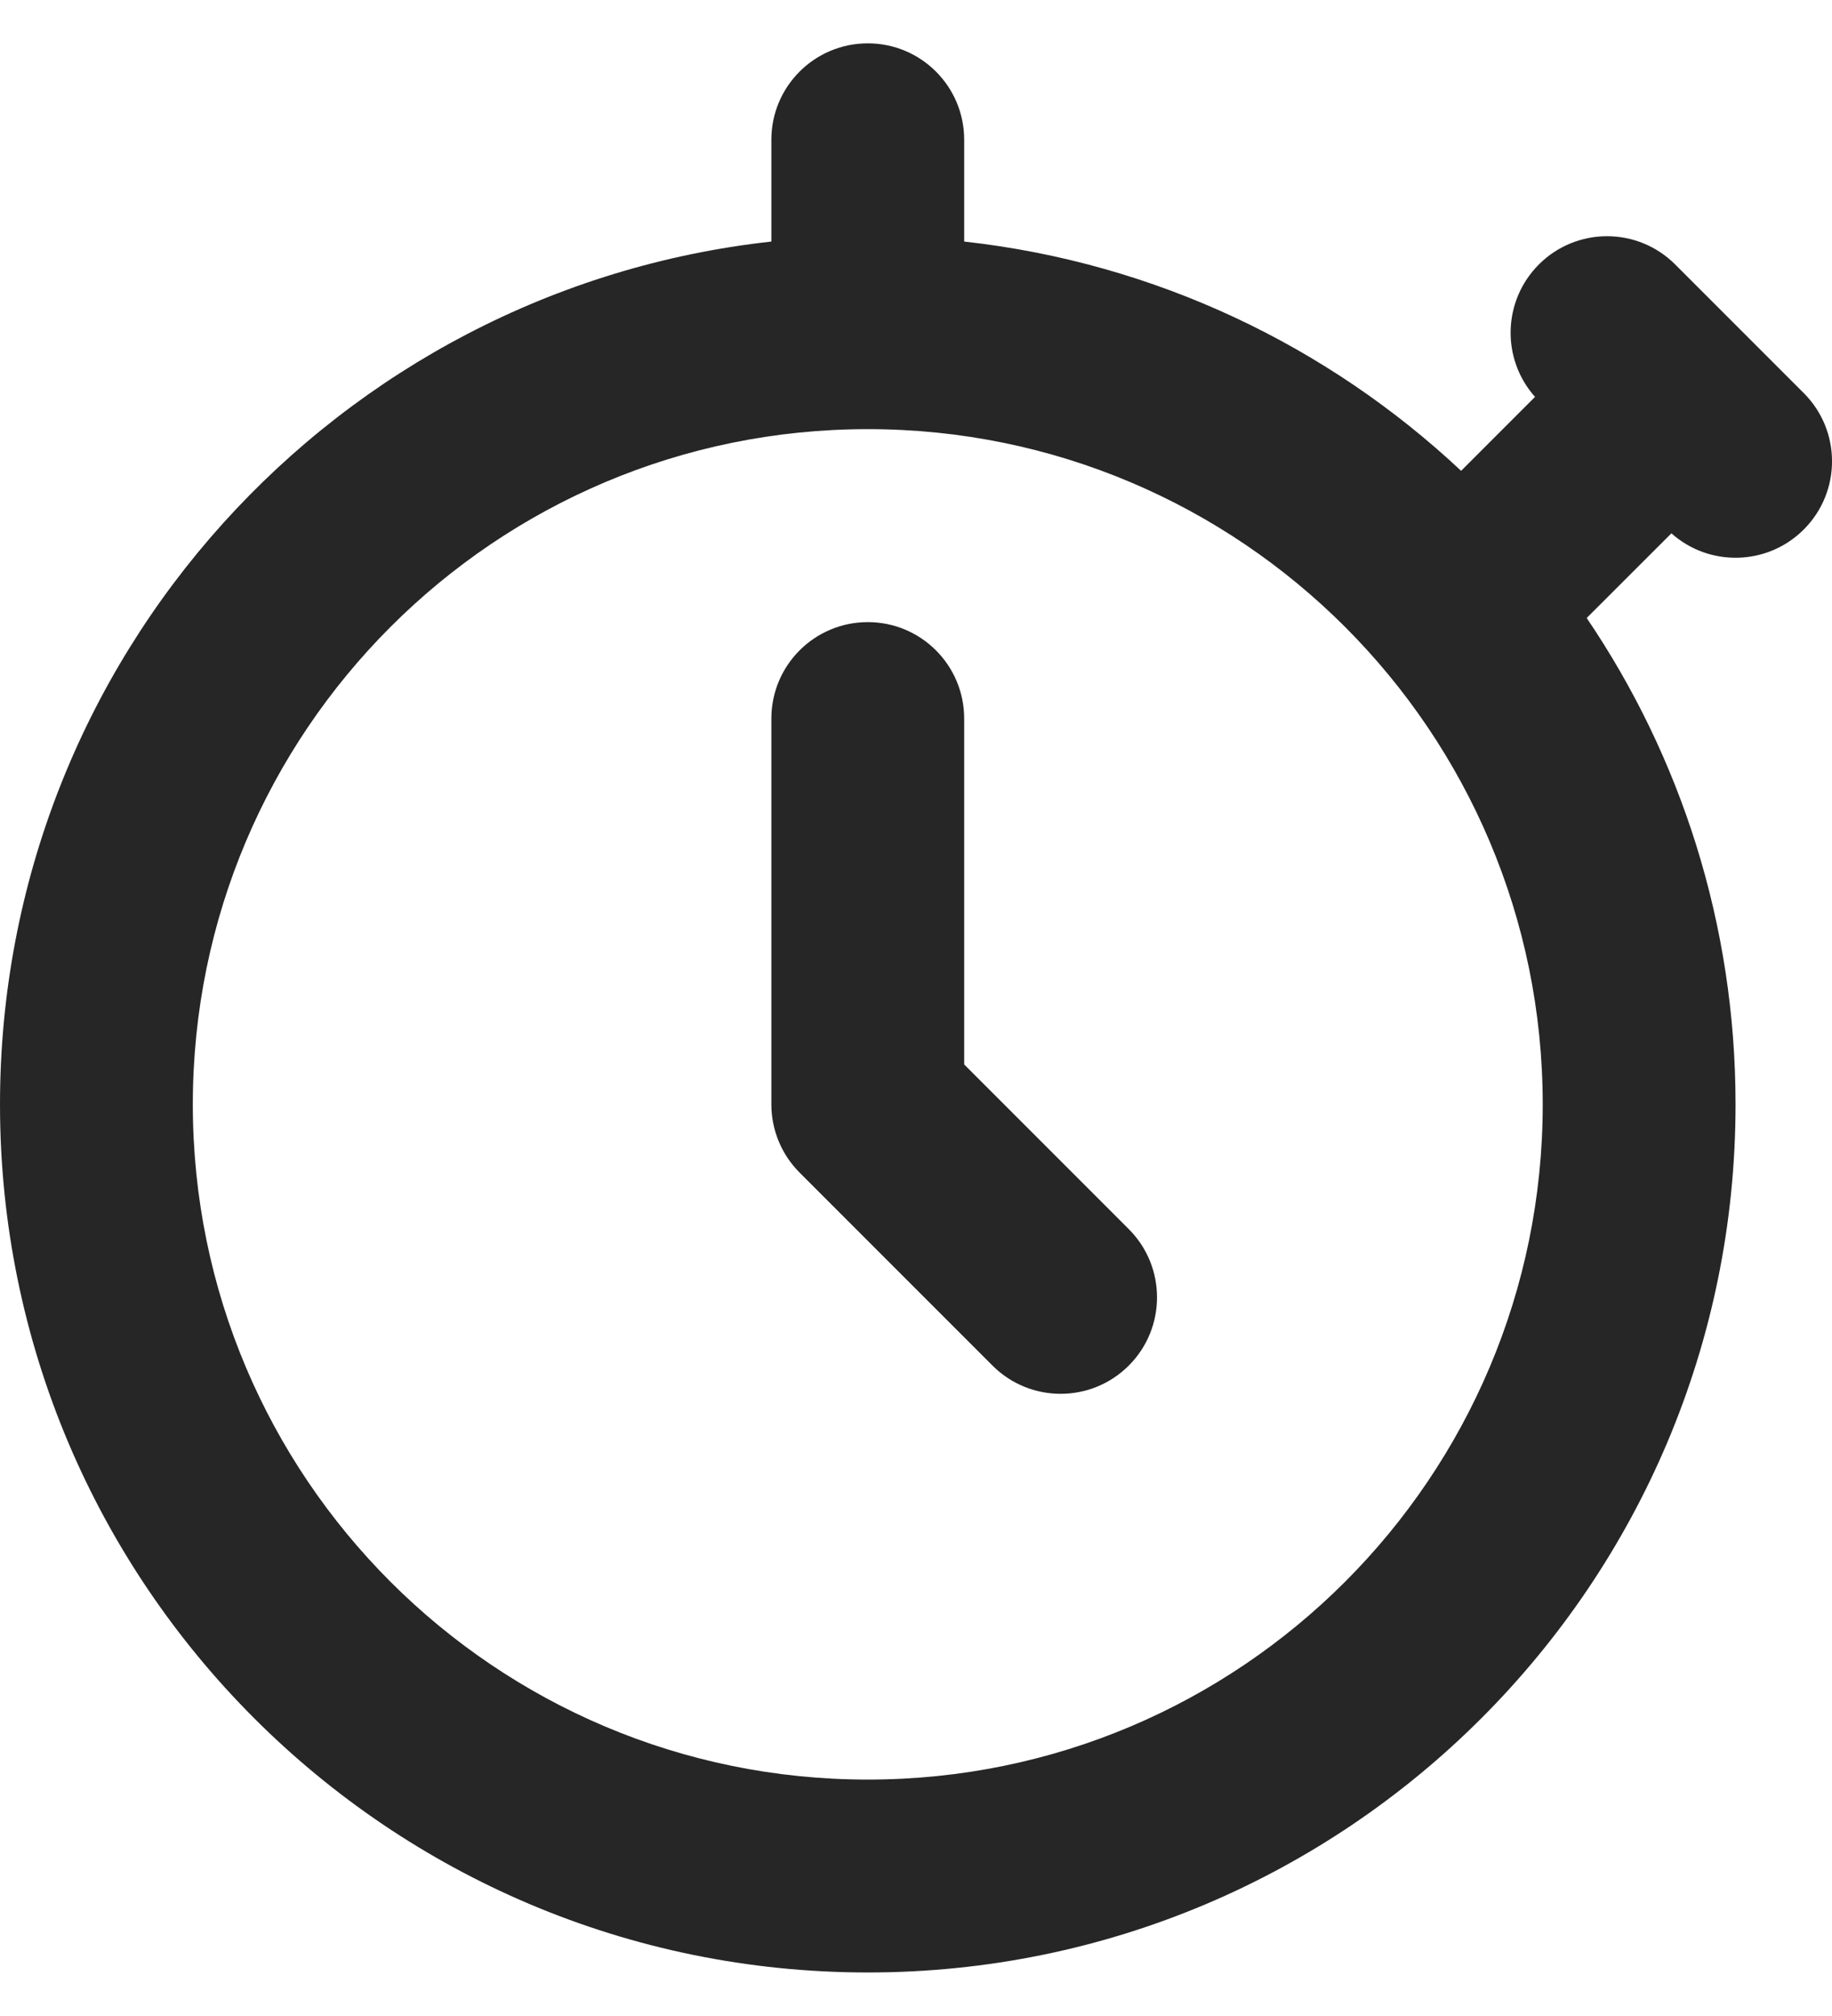
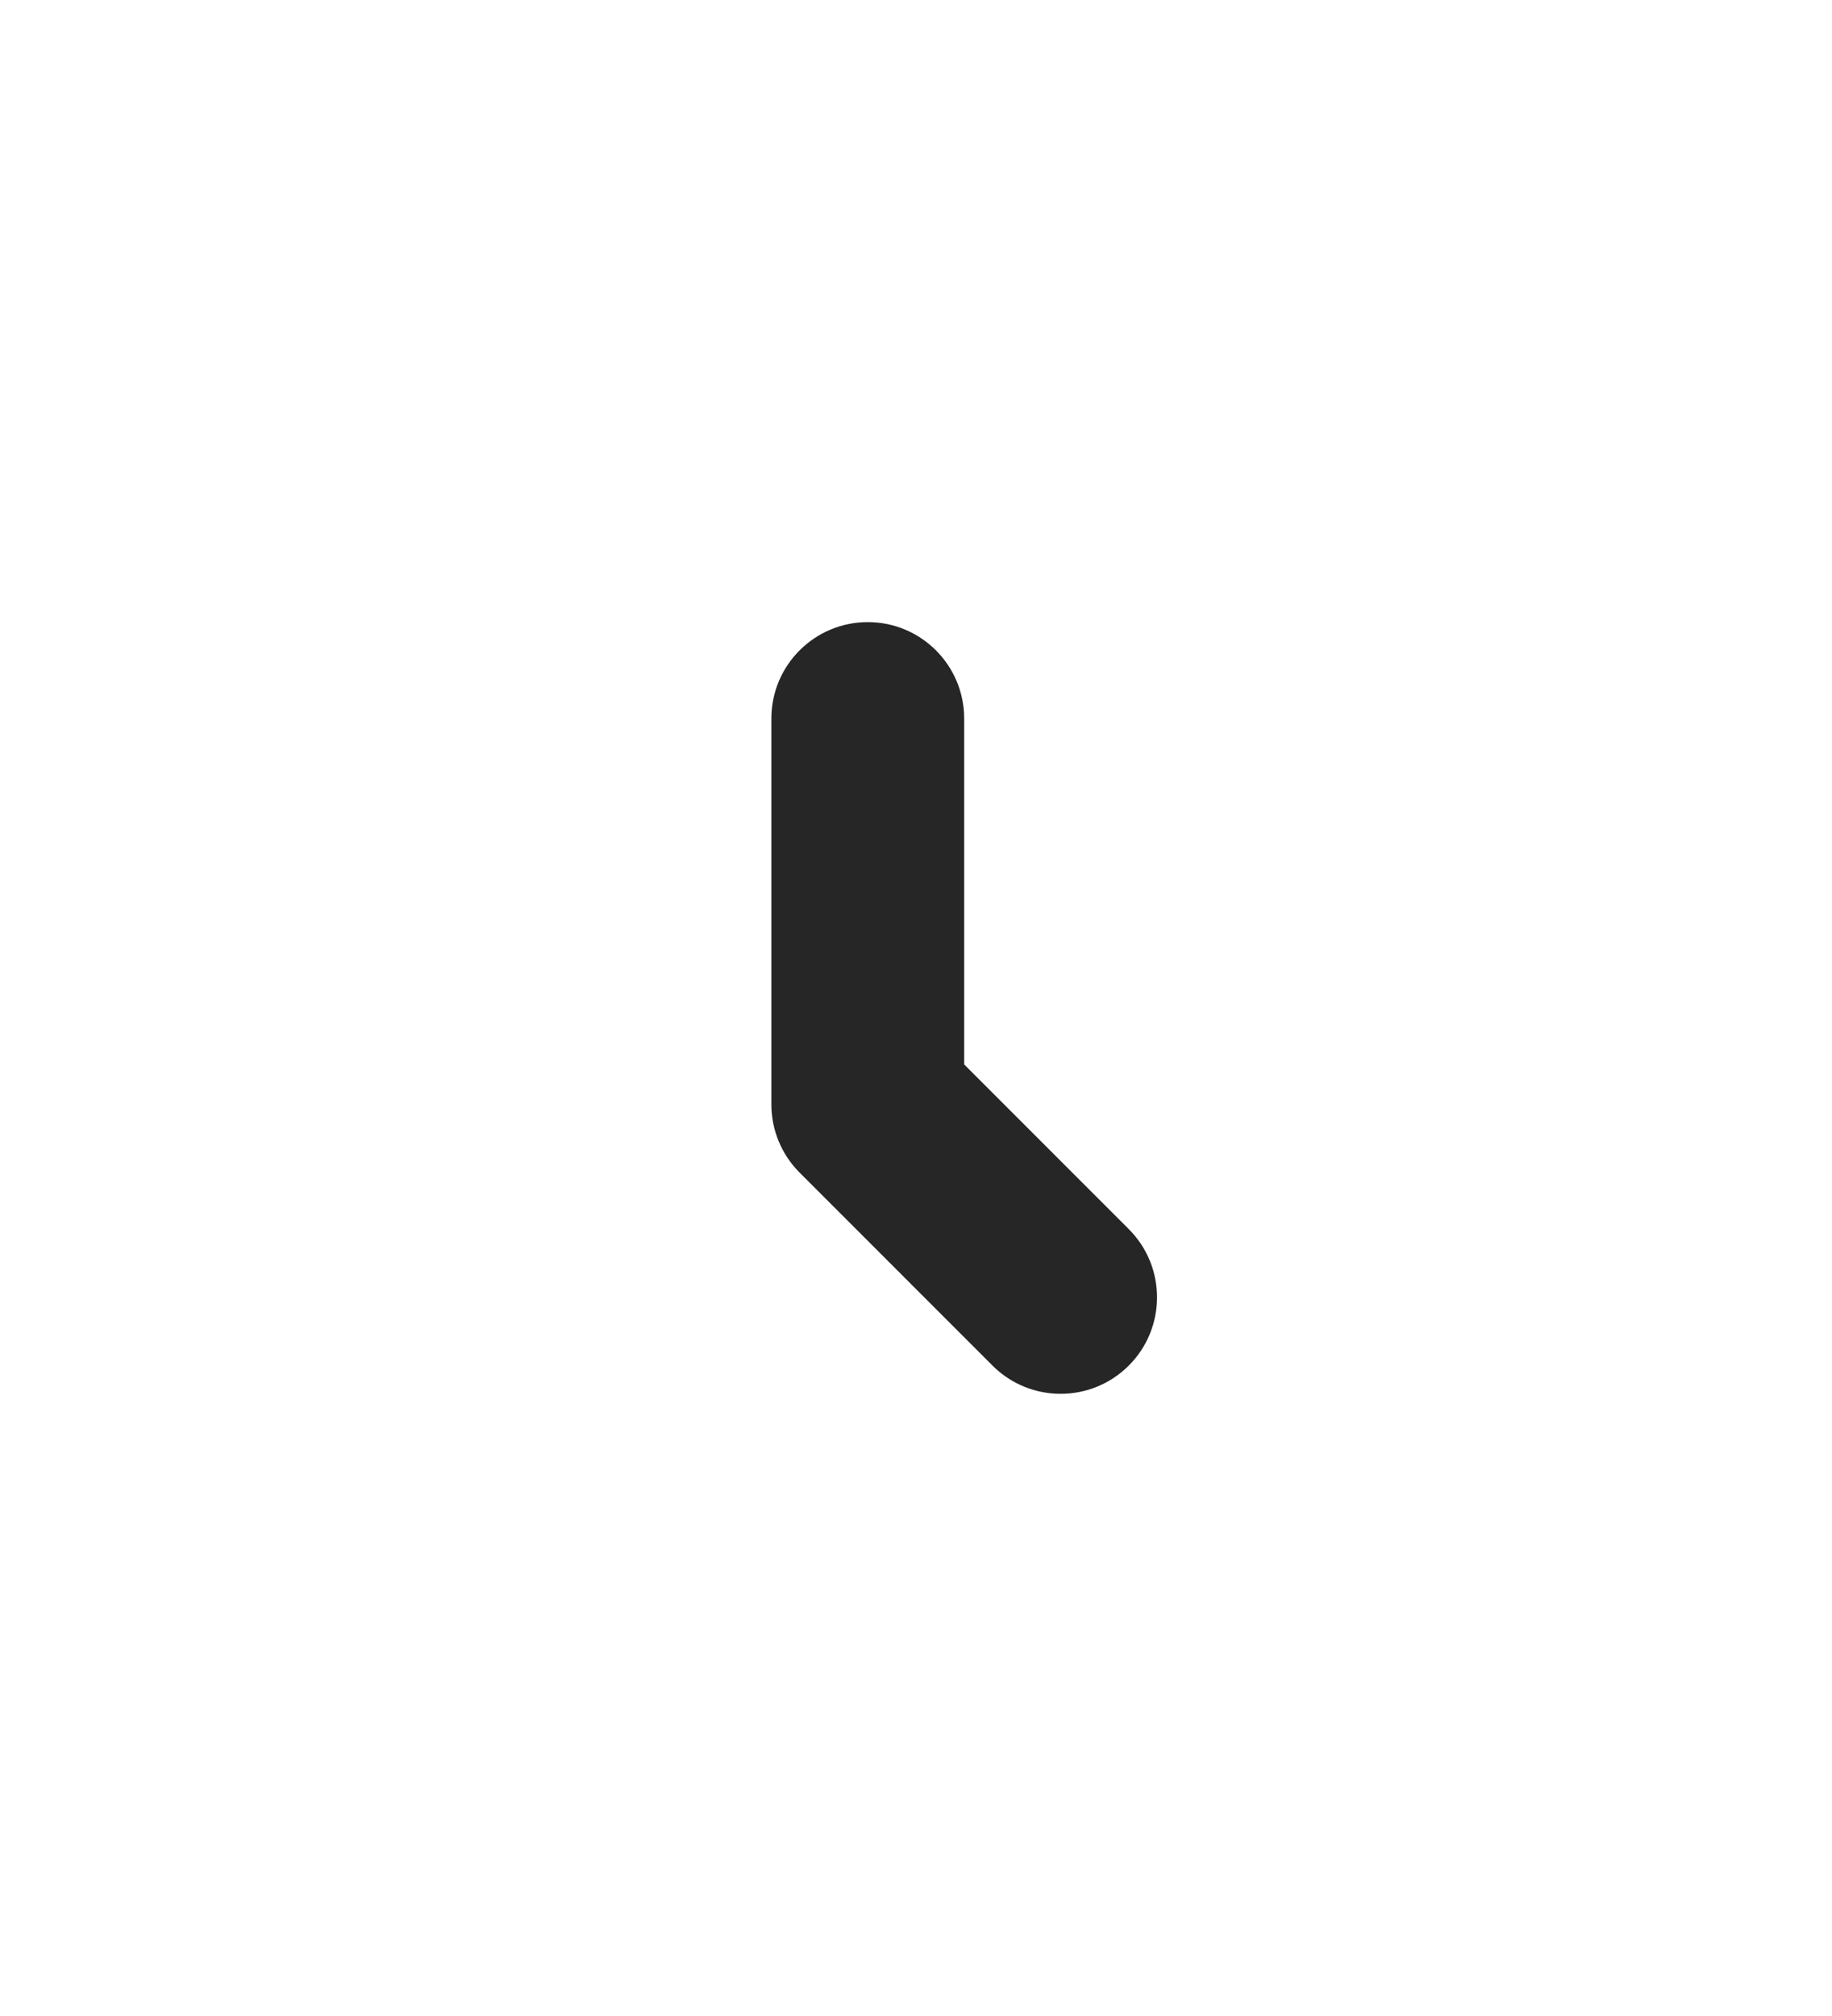
<svg xmlns="http://www.w3.org/2000/svg" width="20" height="22" viewBox="0 0 20 22" fill="none">
  <path d="M10.835 14.902C11.246 15.313 11.912 15.313 12.323 14.902C12.734 14.491 12.734 13.824 12.323 13.413L10.526 11.616V7.842C10.526 7.26 10.055 6.789 9.474 6.789C8.892 6.789 8.421 7.26 8.421 7.842V12.052C8.421 12.331 8.532 12.599 8.729 12.796L10.835 14.902Z" fill="#262626" />
-   <path fill-rule="evenodd" clip-rule="evenodd" d="M9.474 0.473C10.055 0.473 10.526 0.944 10.526 1.525V2.636C12.614 2.867 14.498 3.776 15.951 5.138L16.758 4.331C16.389 3.918 16.403 3.283 16.8 2.886C17.211 2.475 17.877 2.475 18.288 2.886L19.692 4.29C20.103 4.701 20.103 5.367 19.692 5.778C19.295 6.175 18.66 6.189 18.247 5.82L17.322 6.744C18.348 8.258 18.947 10.085 18.947 12.052C18.947 17.284 14.706 21.525 9.474 21.525C4.241 21.525 0 17.284 0 12.052C0 7.175 3.684 3.159 8.421 2.636V1.525C8.421 0.944 8.892 0.473 9.474 0.473L9.474 0.473ZM2.105 12.052C2.105 7.982 5.404 4.683 9.474 4.683C13.543 4.683 16.842 7.982 16.842 12.052C16.842 16.121 13.543 19.42 9.474 19.42C5.404 19.42 2.105 16.121 2.105 12.052Z" fill="#262626" />
</svg>